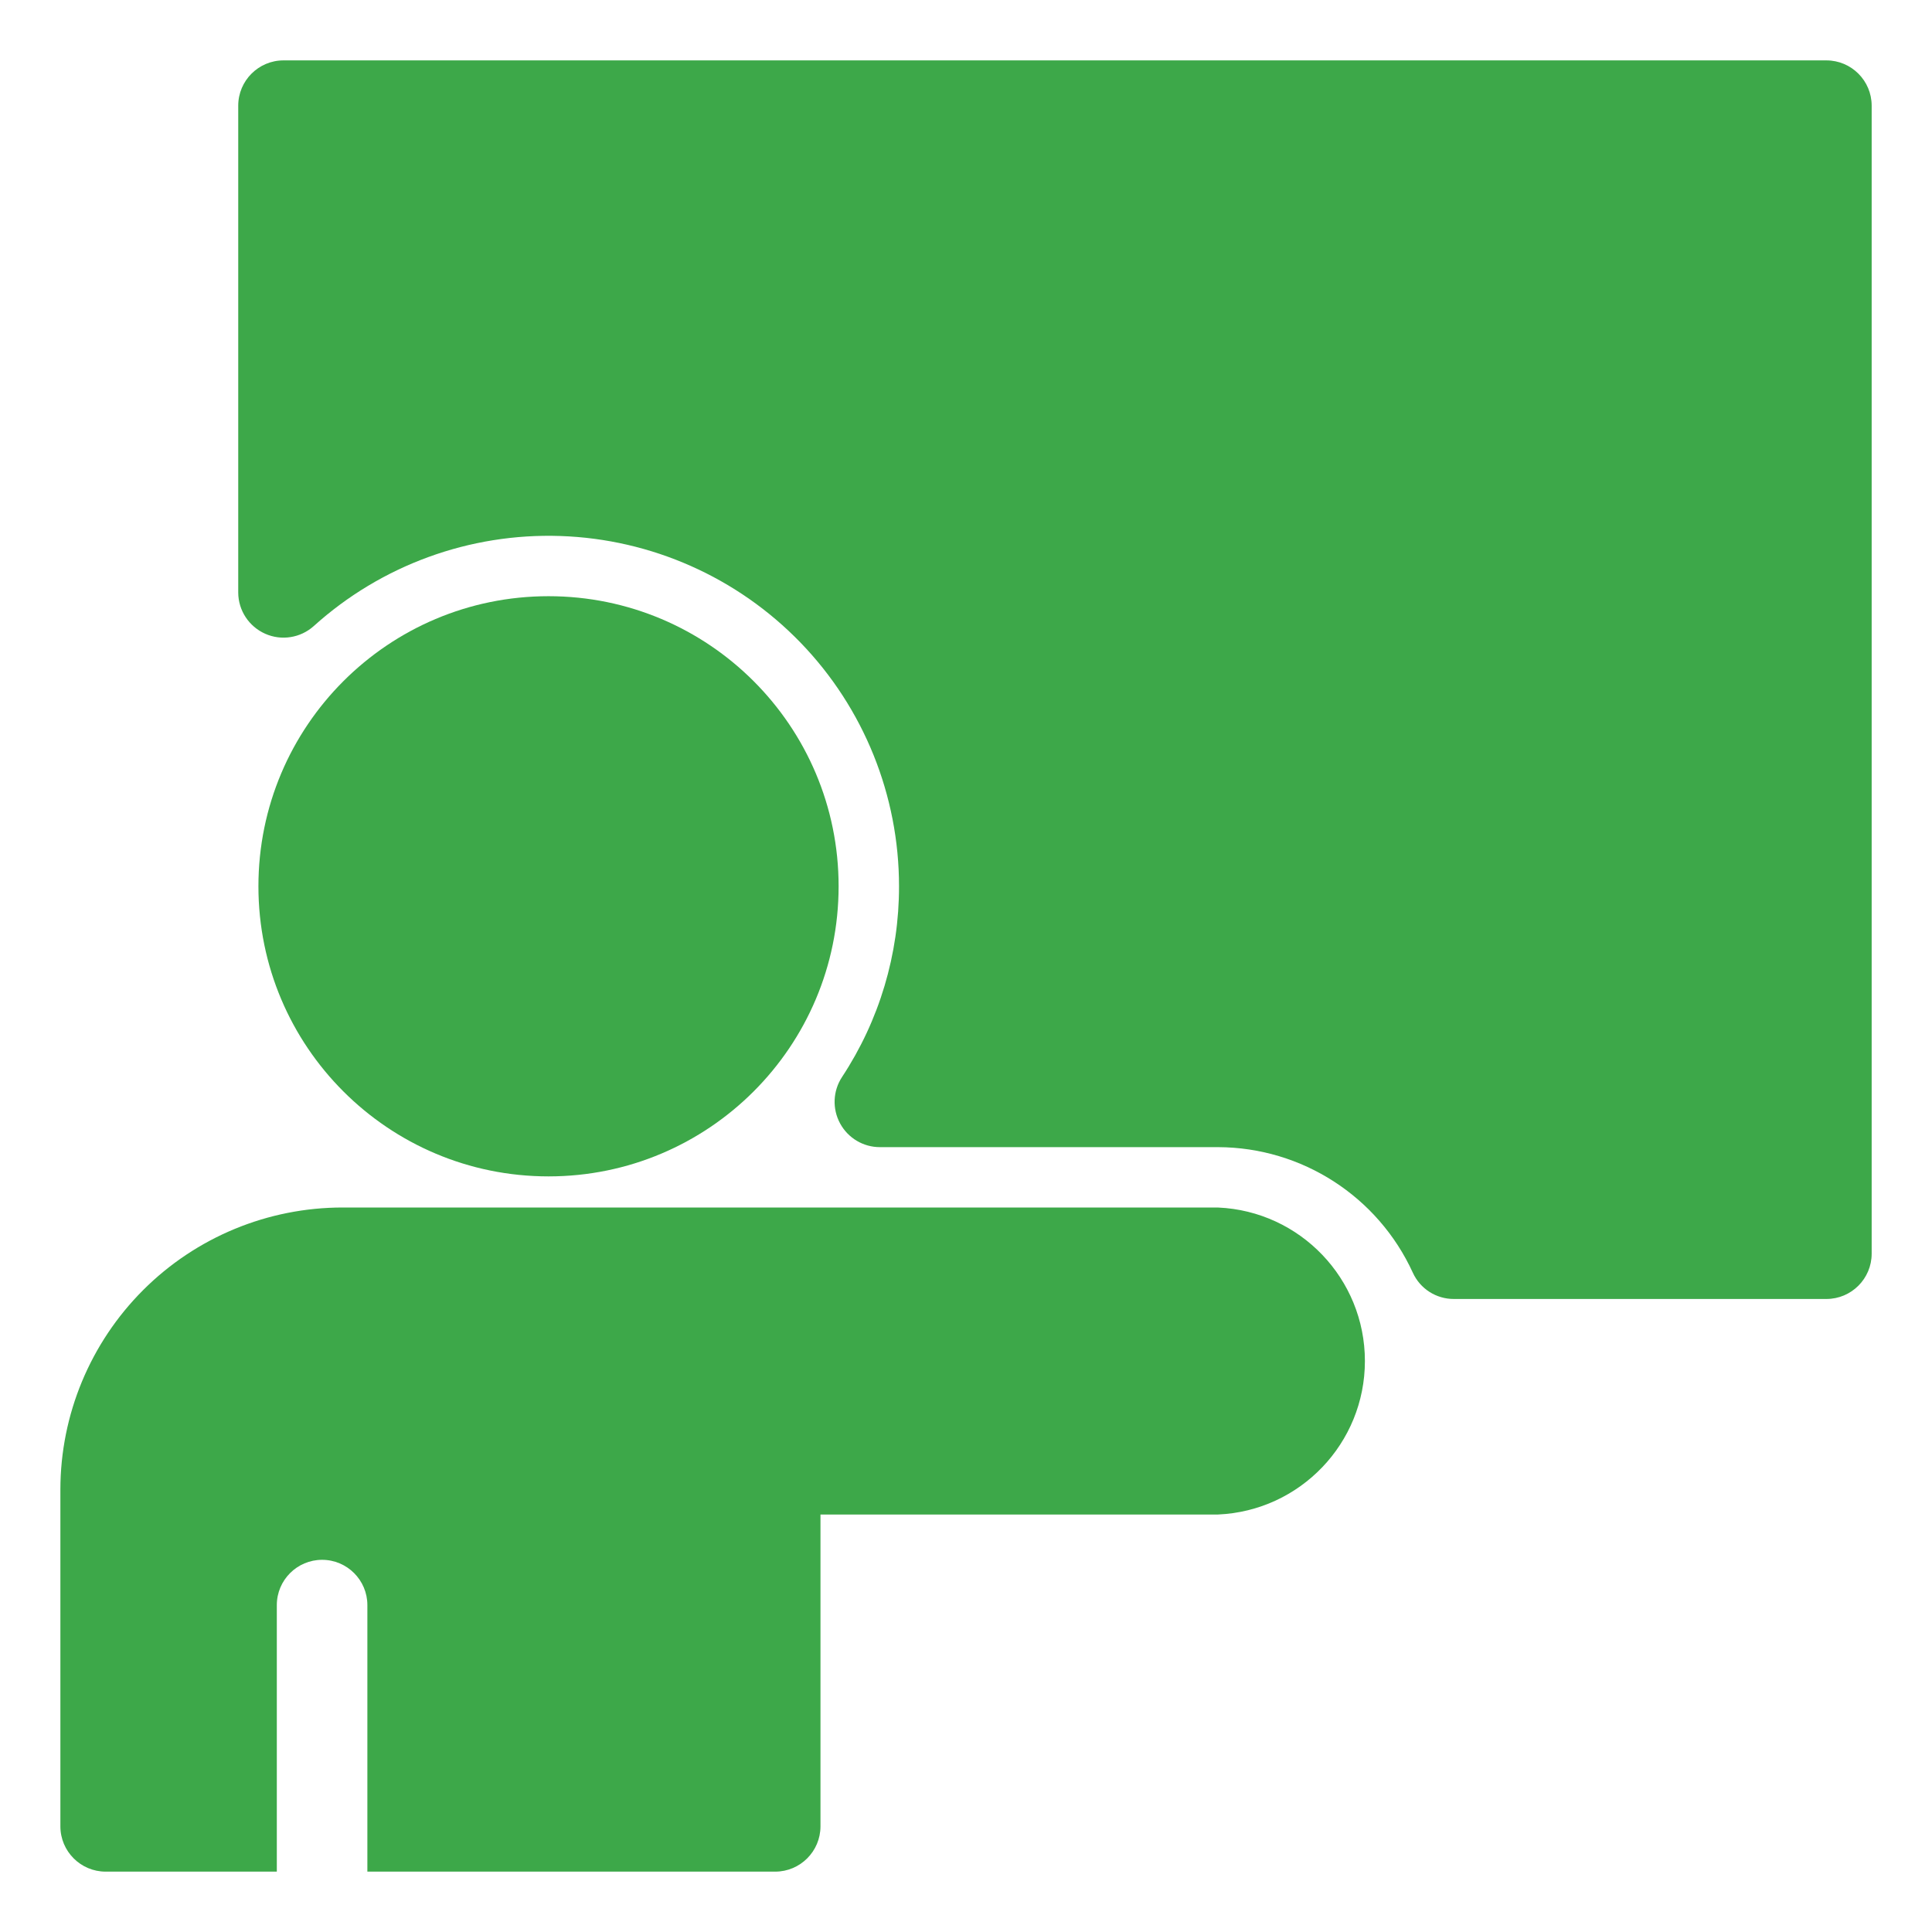
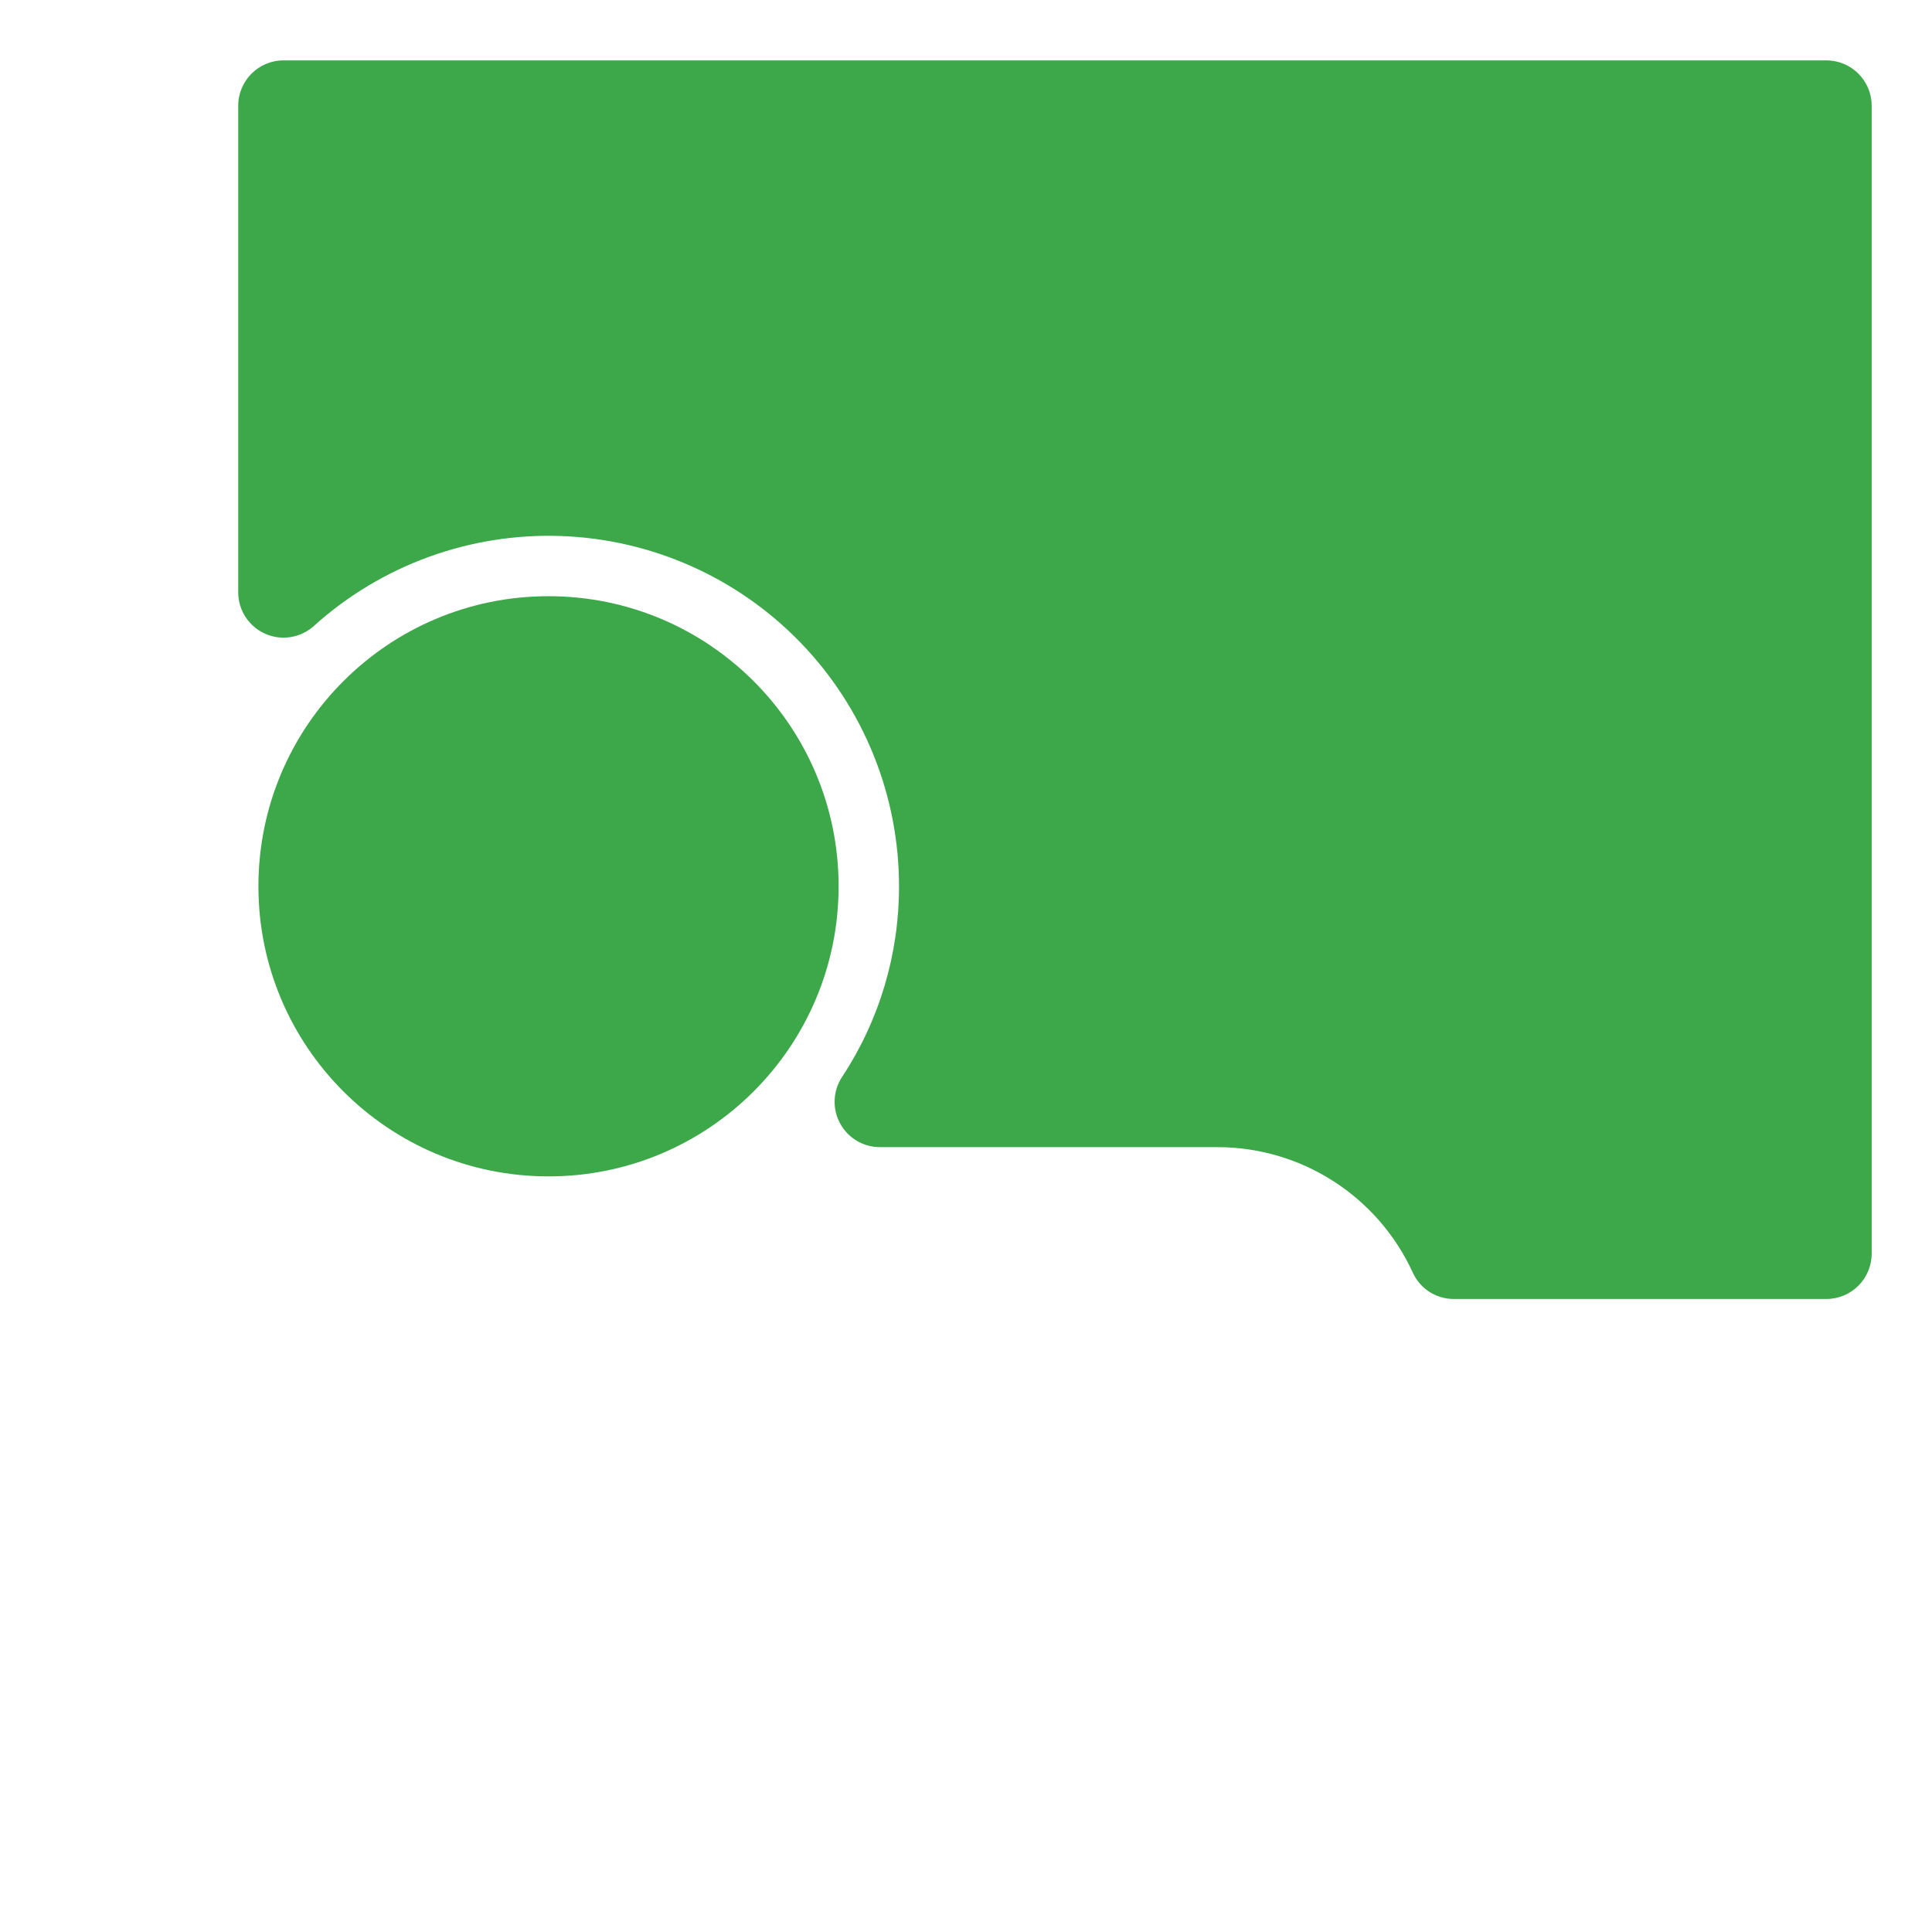
<svg xmlns="http://www.w3.org/2000/svg" fill="none" height="78" viewBox="0 0 78 78" width="78">
  <g fill="#3da849">
    <path d="m33.857 35.782c0 6.469-5.244 11.712-11.712 11.712-6.469 0-11.712-5.244-11.712-11.712s5.244-11.712 11.712-11.712c6.469 0 11.712 5.244 11.712 11.712z" />
    <path d="m73.736 2.438h-62.29c-1.008 0-1.828.82-1.828 1.828v19.659c.003.719.43 1.368 1.088 1.661.655.292 1.423.171 1.959-.308 2.724-2.459 6.298-3.763 9.963-3.638 3.668.125 7.145 1.67 9.695 4.308 2.551 2.639 3.973 6.167 3.973 9.835.003 2.739-.795 5.417-2.303 7.702-.369.564-.396 1.283-.076 1.871.32.591.939.96 1.612.957h13.65c3.385.012 6.453 1.993 7.861 5.07.295.649.945 1.063 1.657 1.06h15.039c1.009 0 1.828-.82 1.828-1.828v-46.349c0-1.009-.82-1.828-1.828-1.828z" />
-     <path d="m49.176 48.75h-35.343c-3.019 0-5.917 1.197-8.053 3.333-2.136 2.136-3.339 5.03-3.342 8.05v13.602c0 1.008.82 1.828 1.828 1.828h6.91v-10.761c0-1.009.82-1.828 1.828-1.828 1.009 0 1.828.82 1.828 1.828v10.761h16.465c1.008 0 1.828-.82 1.828-1.828v-12.59h16.051c3.315-.146 5.929-2.879 5.929-6.197 0-3.318-2.614-6.051-5.929-6.197z" />
  </g>
</svg>